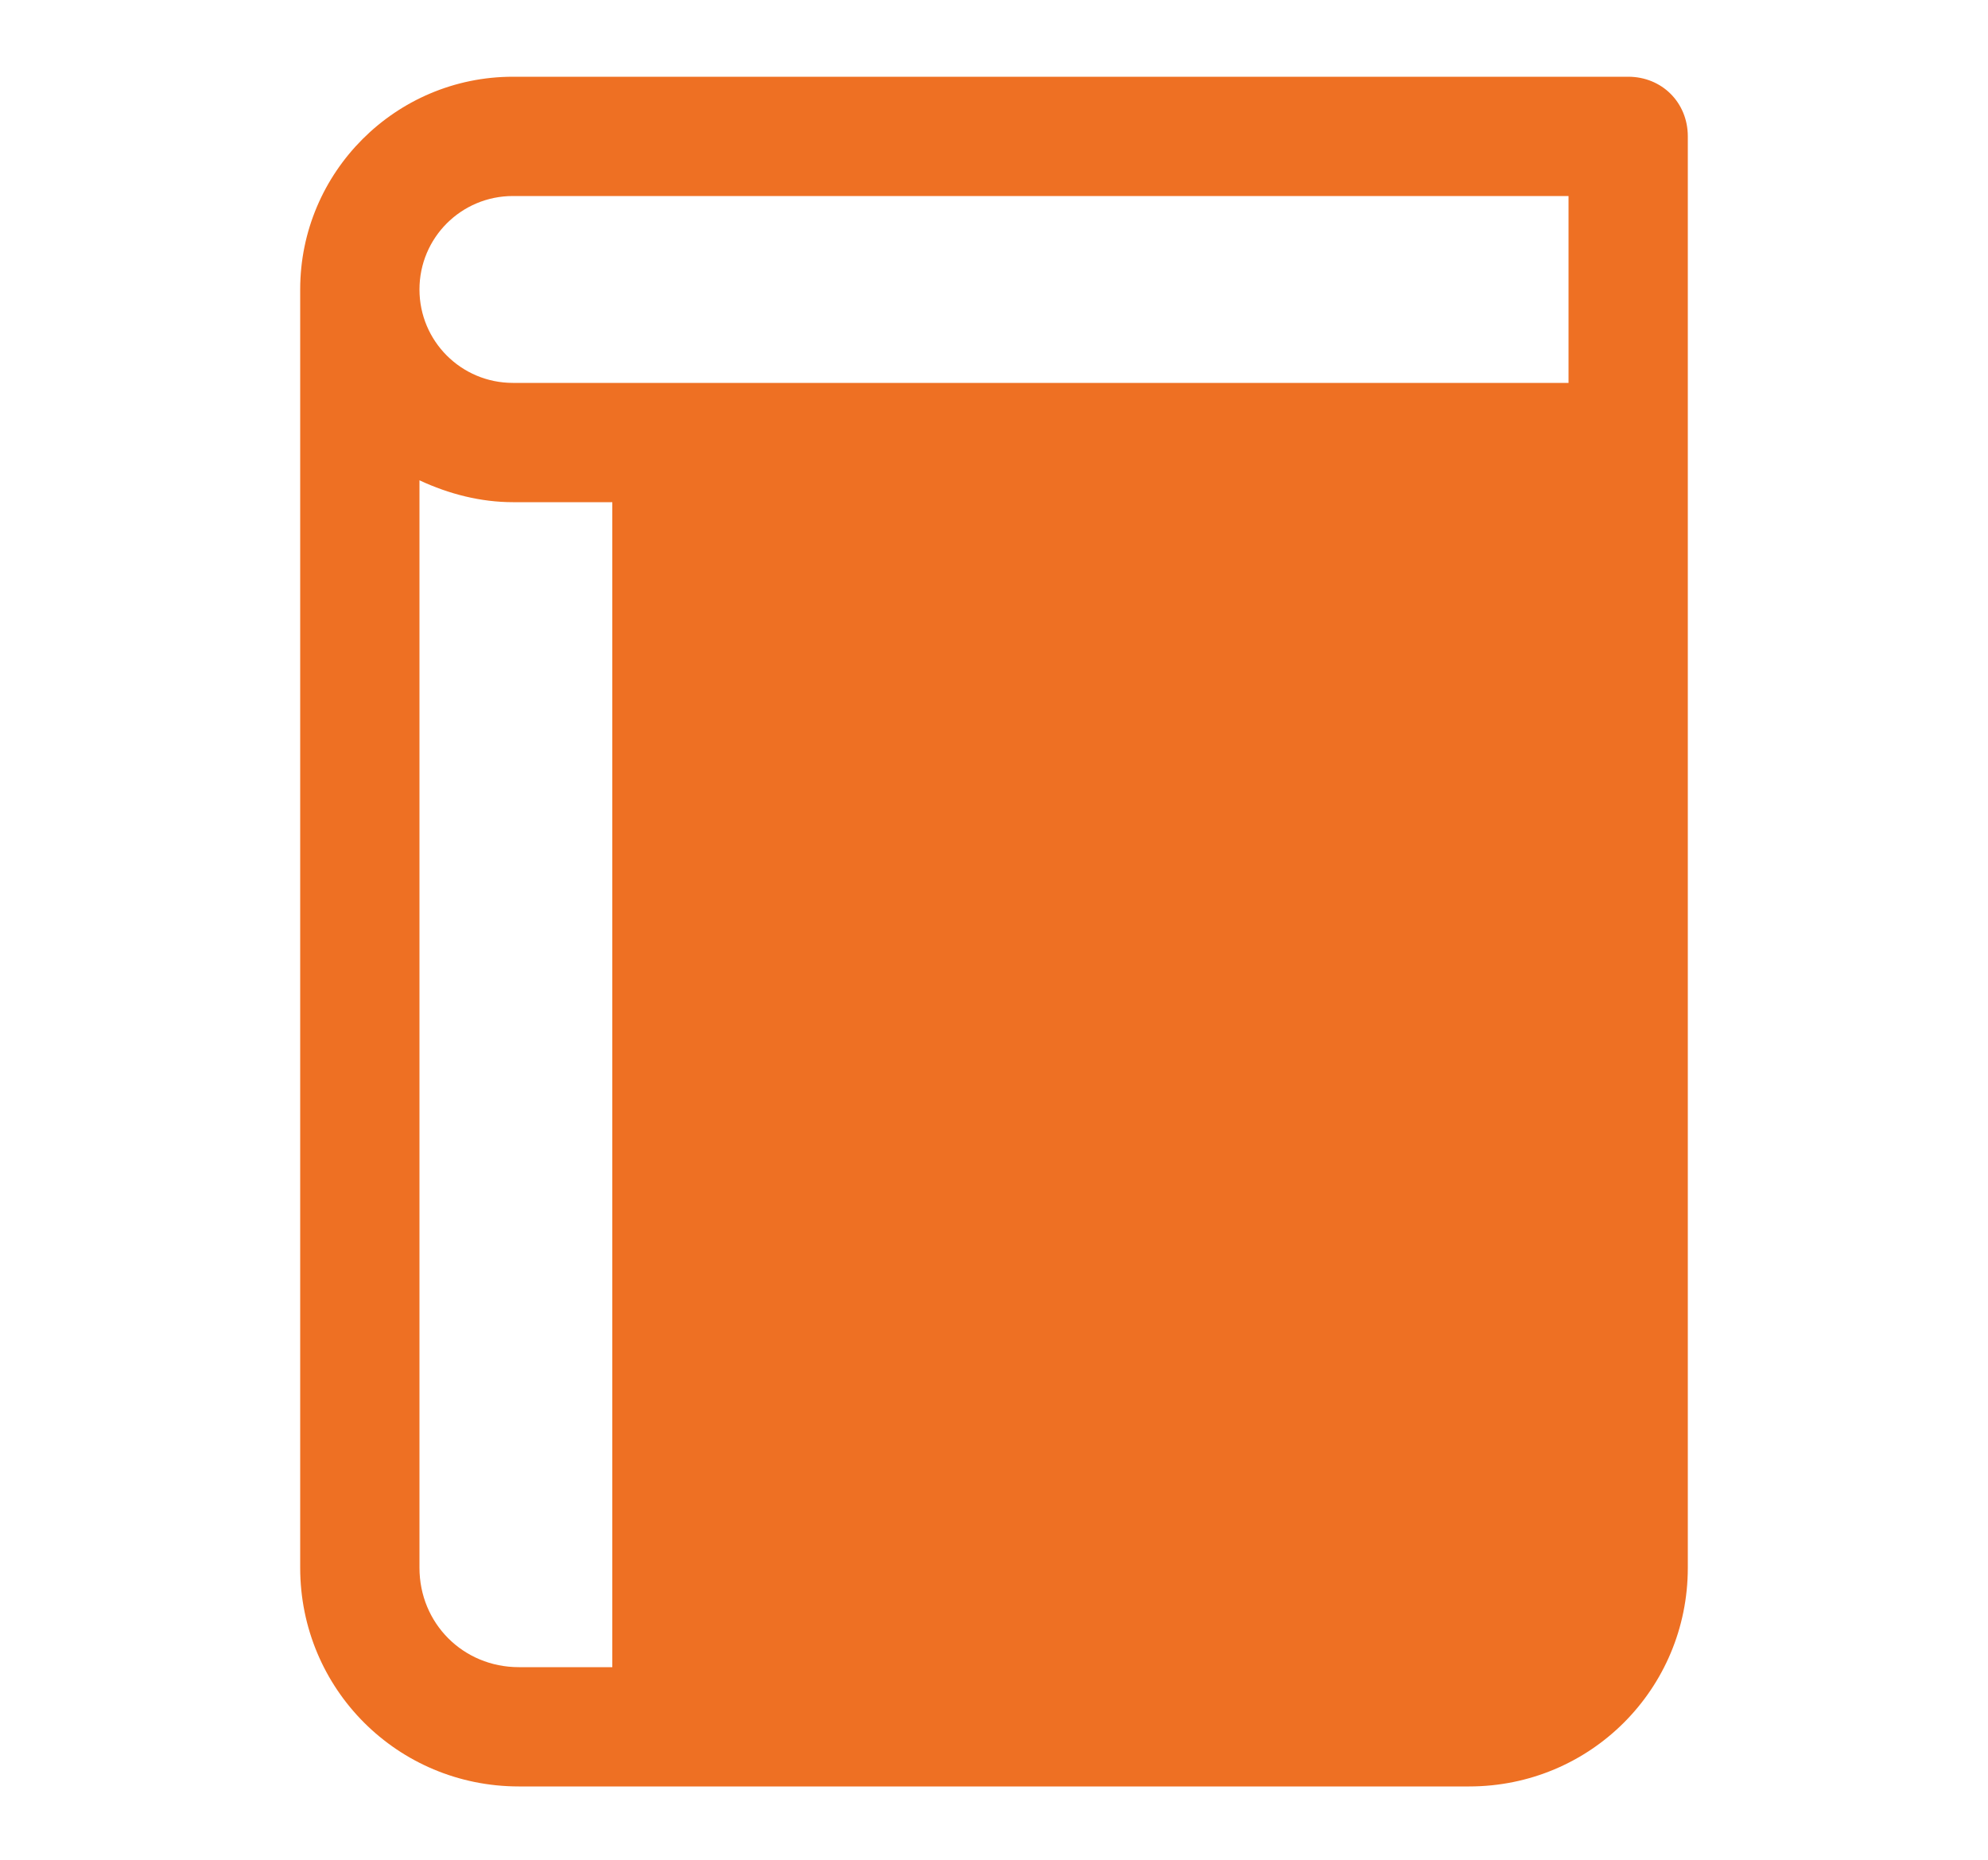
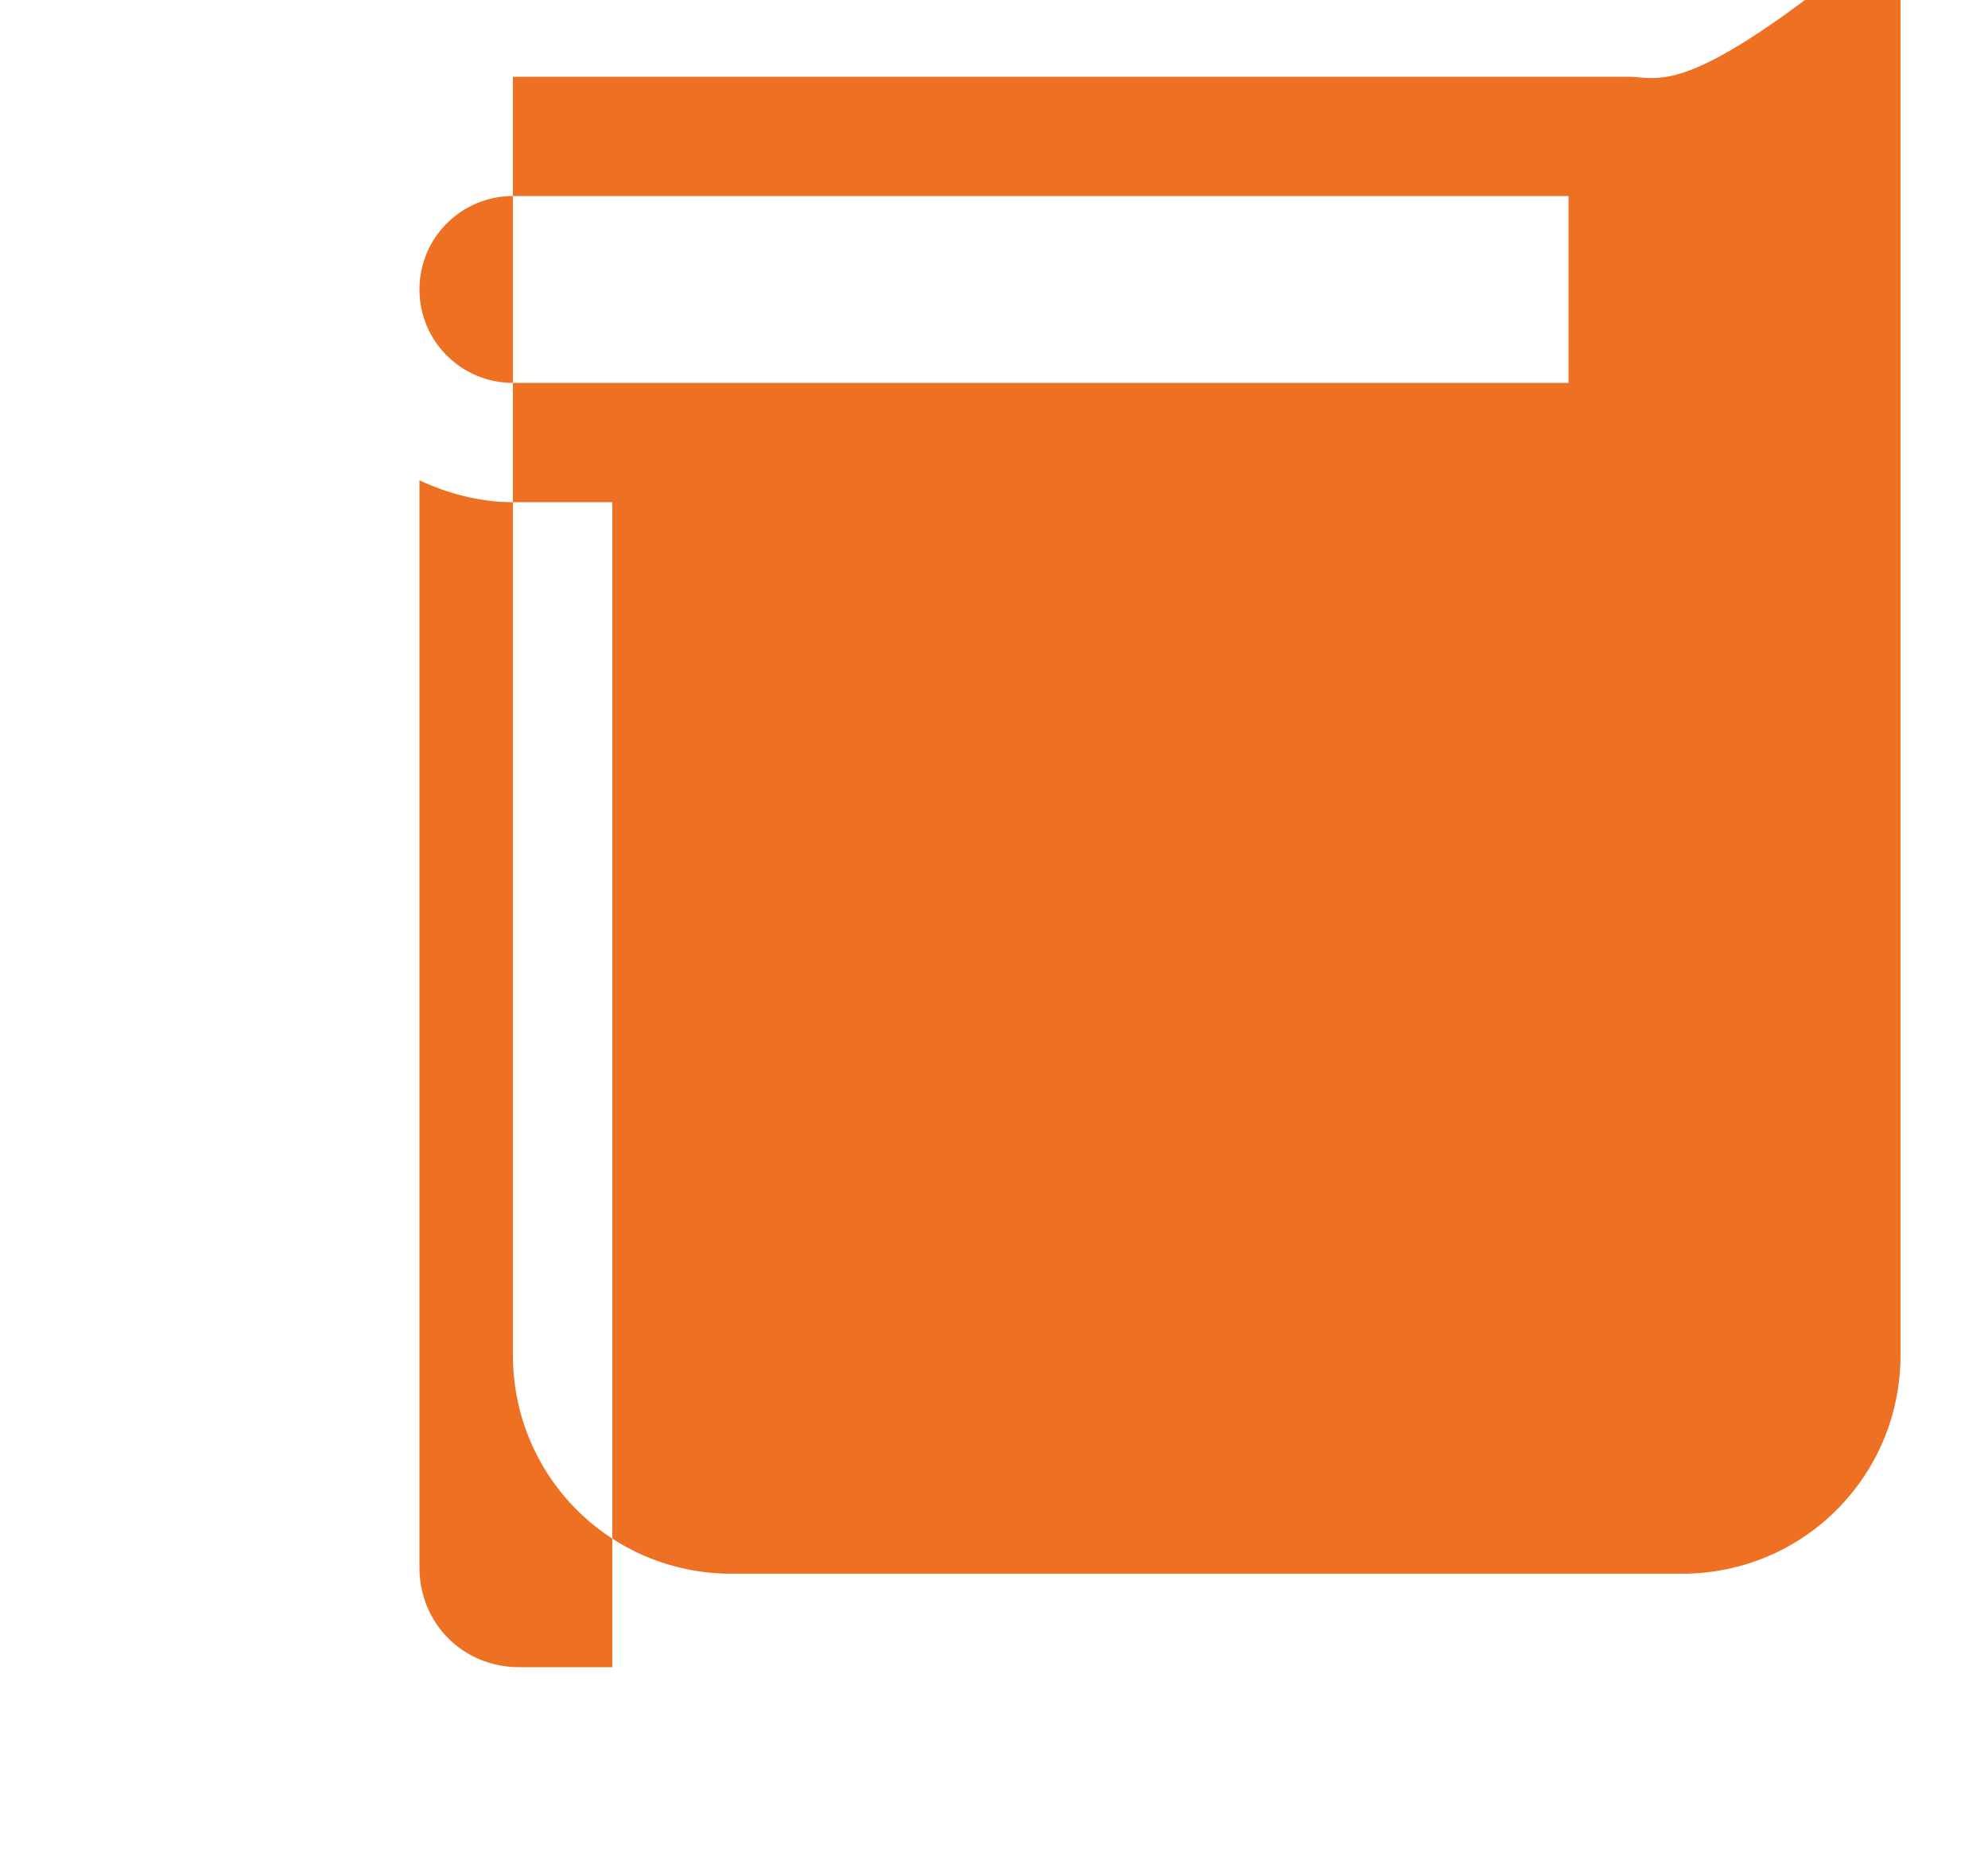
<svg xmlns="http://www.w3.org/2000/svg" version="1.1" id="Layer_1" x="0px" y="0px" viewBox="0 0 100 93.56" style="enable-background:new 0 0 100 93.56;" xml:space="preserve">
  <style type="text/css">
	.st0{fill:#EE7023;}
</style>
  <title />
-   <path class="st0" d="M81.9,3.86H25.8c-5.9,0-10.7,4.8-10.7,10.7v64.3c0,6.1,4.9,11,11,11l0,0h47.8c6.1,0,11-4.9,11-11v-72  C84.9,5.16,83.6,3.86,81.9,3.86z M30.8,83.86h-4.7c-2.8,0-5-2.2-5-5v-54.7c1.5,0.7,3.1,1.1,4.7,1.1h5V83.86z M78.9,14.56v4.7H25.8  c-2.6,0-4.7-2.1-4.7-4.7s2.1-4.7,4.7-4.7h53.1C78.9,9.86,78.9,14.56,78.9,14.56z" />
+   <path class="st0" d="M81.9,3.86H25.8v64.3c0,6.1,4.9,11,11,11l0,0h47.8c6.1,0,11-4.9,11-11v-72  C84.9,5.16,83.6,3.86,81.9,3.86z M30.8,83.86h-4.7c-2.8,0-5-2.2-5-5v-54.7c1.5,0.7,3.1,1.1,4.7,1.1h5V83.86z M78.9,14.56v4.7H25.8  c-2.6,0-4.7-2.1-4.7-4.7s2.1-4.7,4.7-4.7h53.1C78.9,9.86,78.9,14.56,78.9,14.56z" />
</svg>